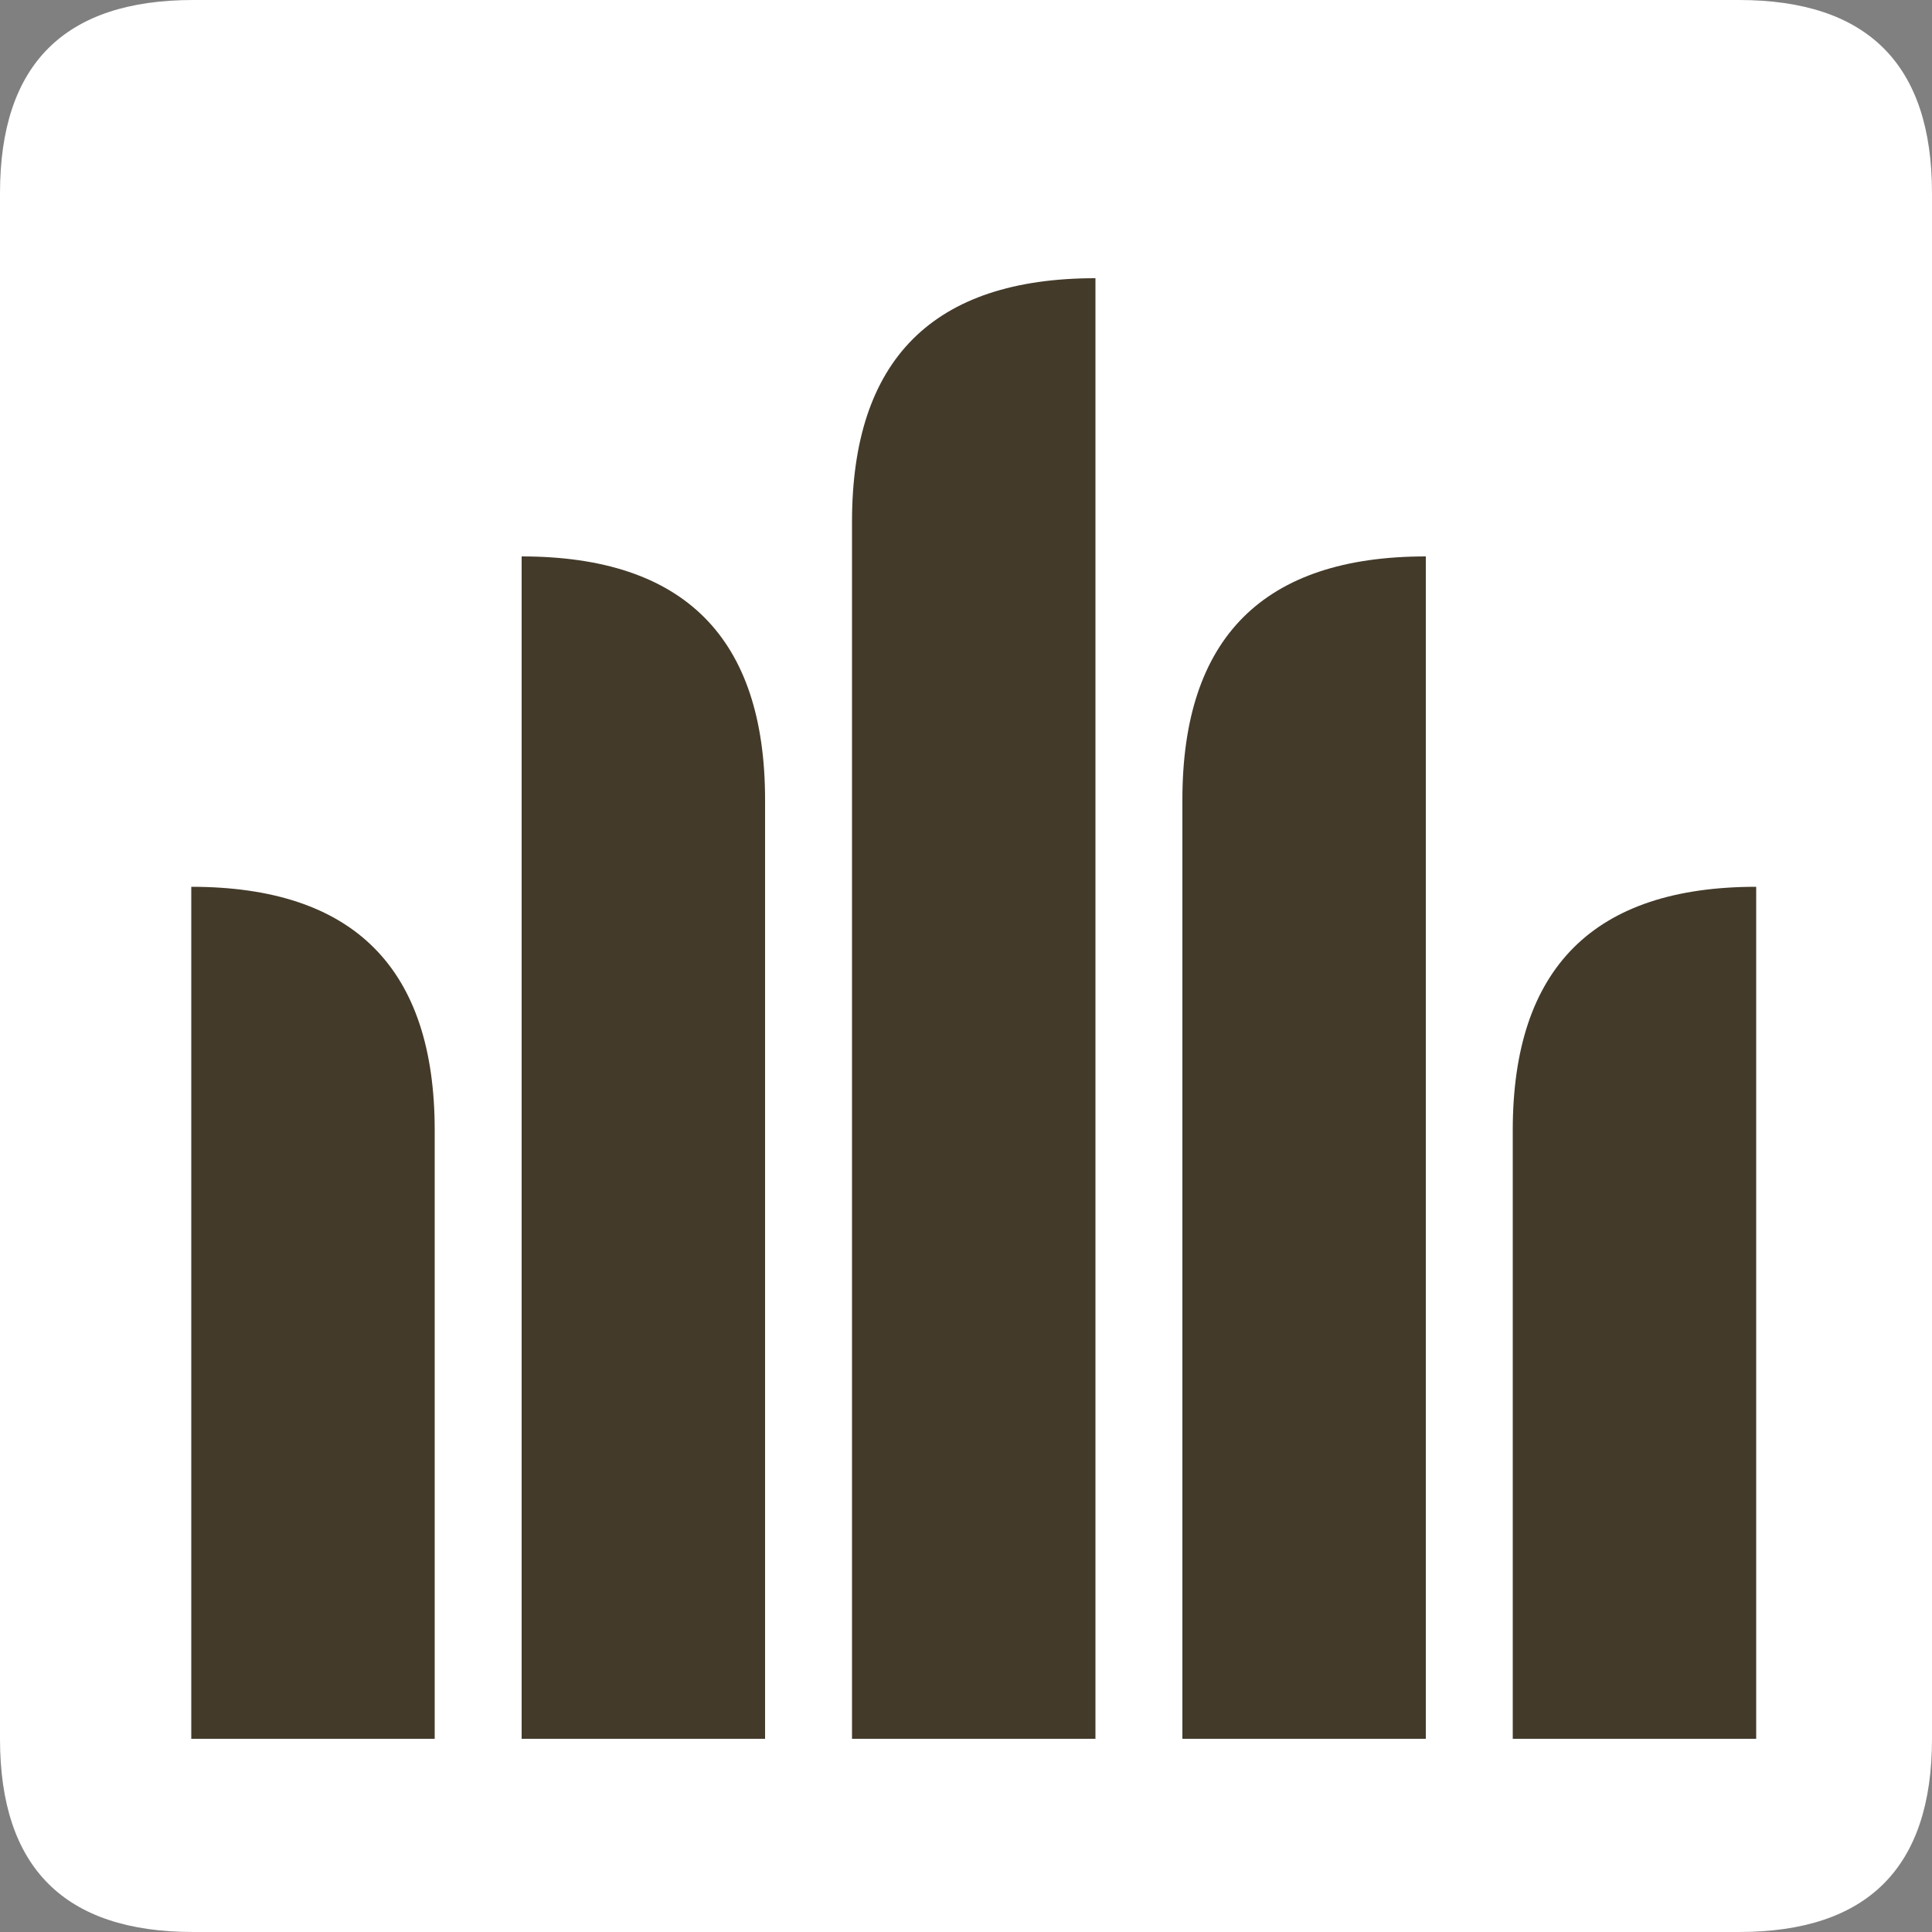
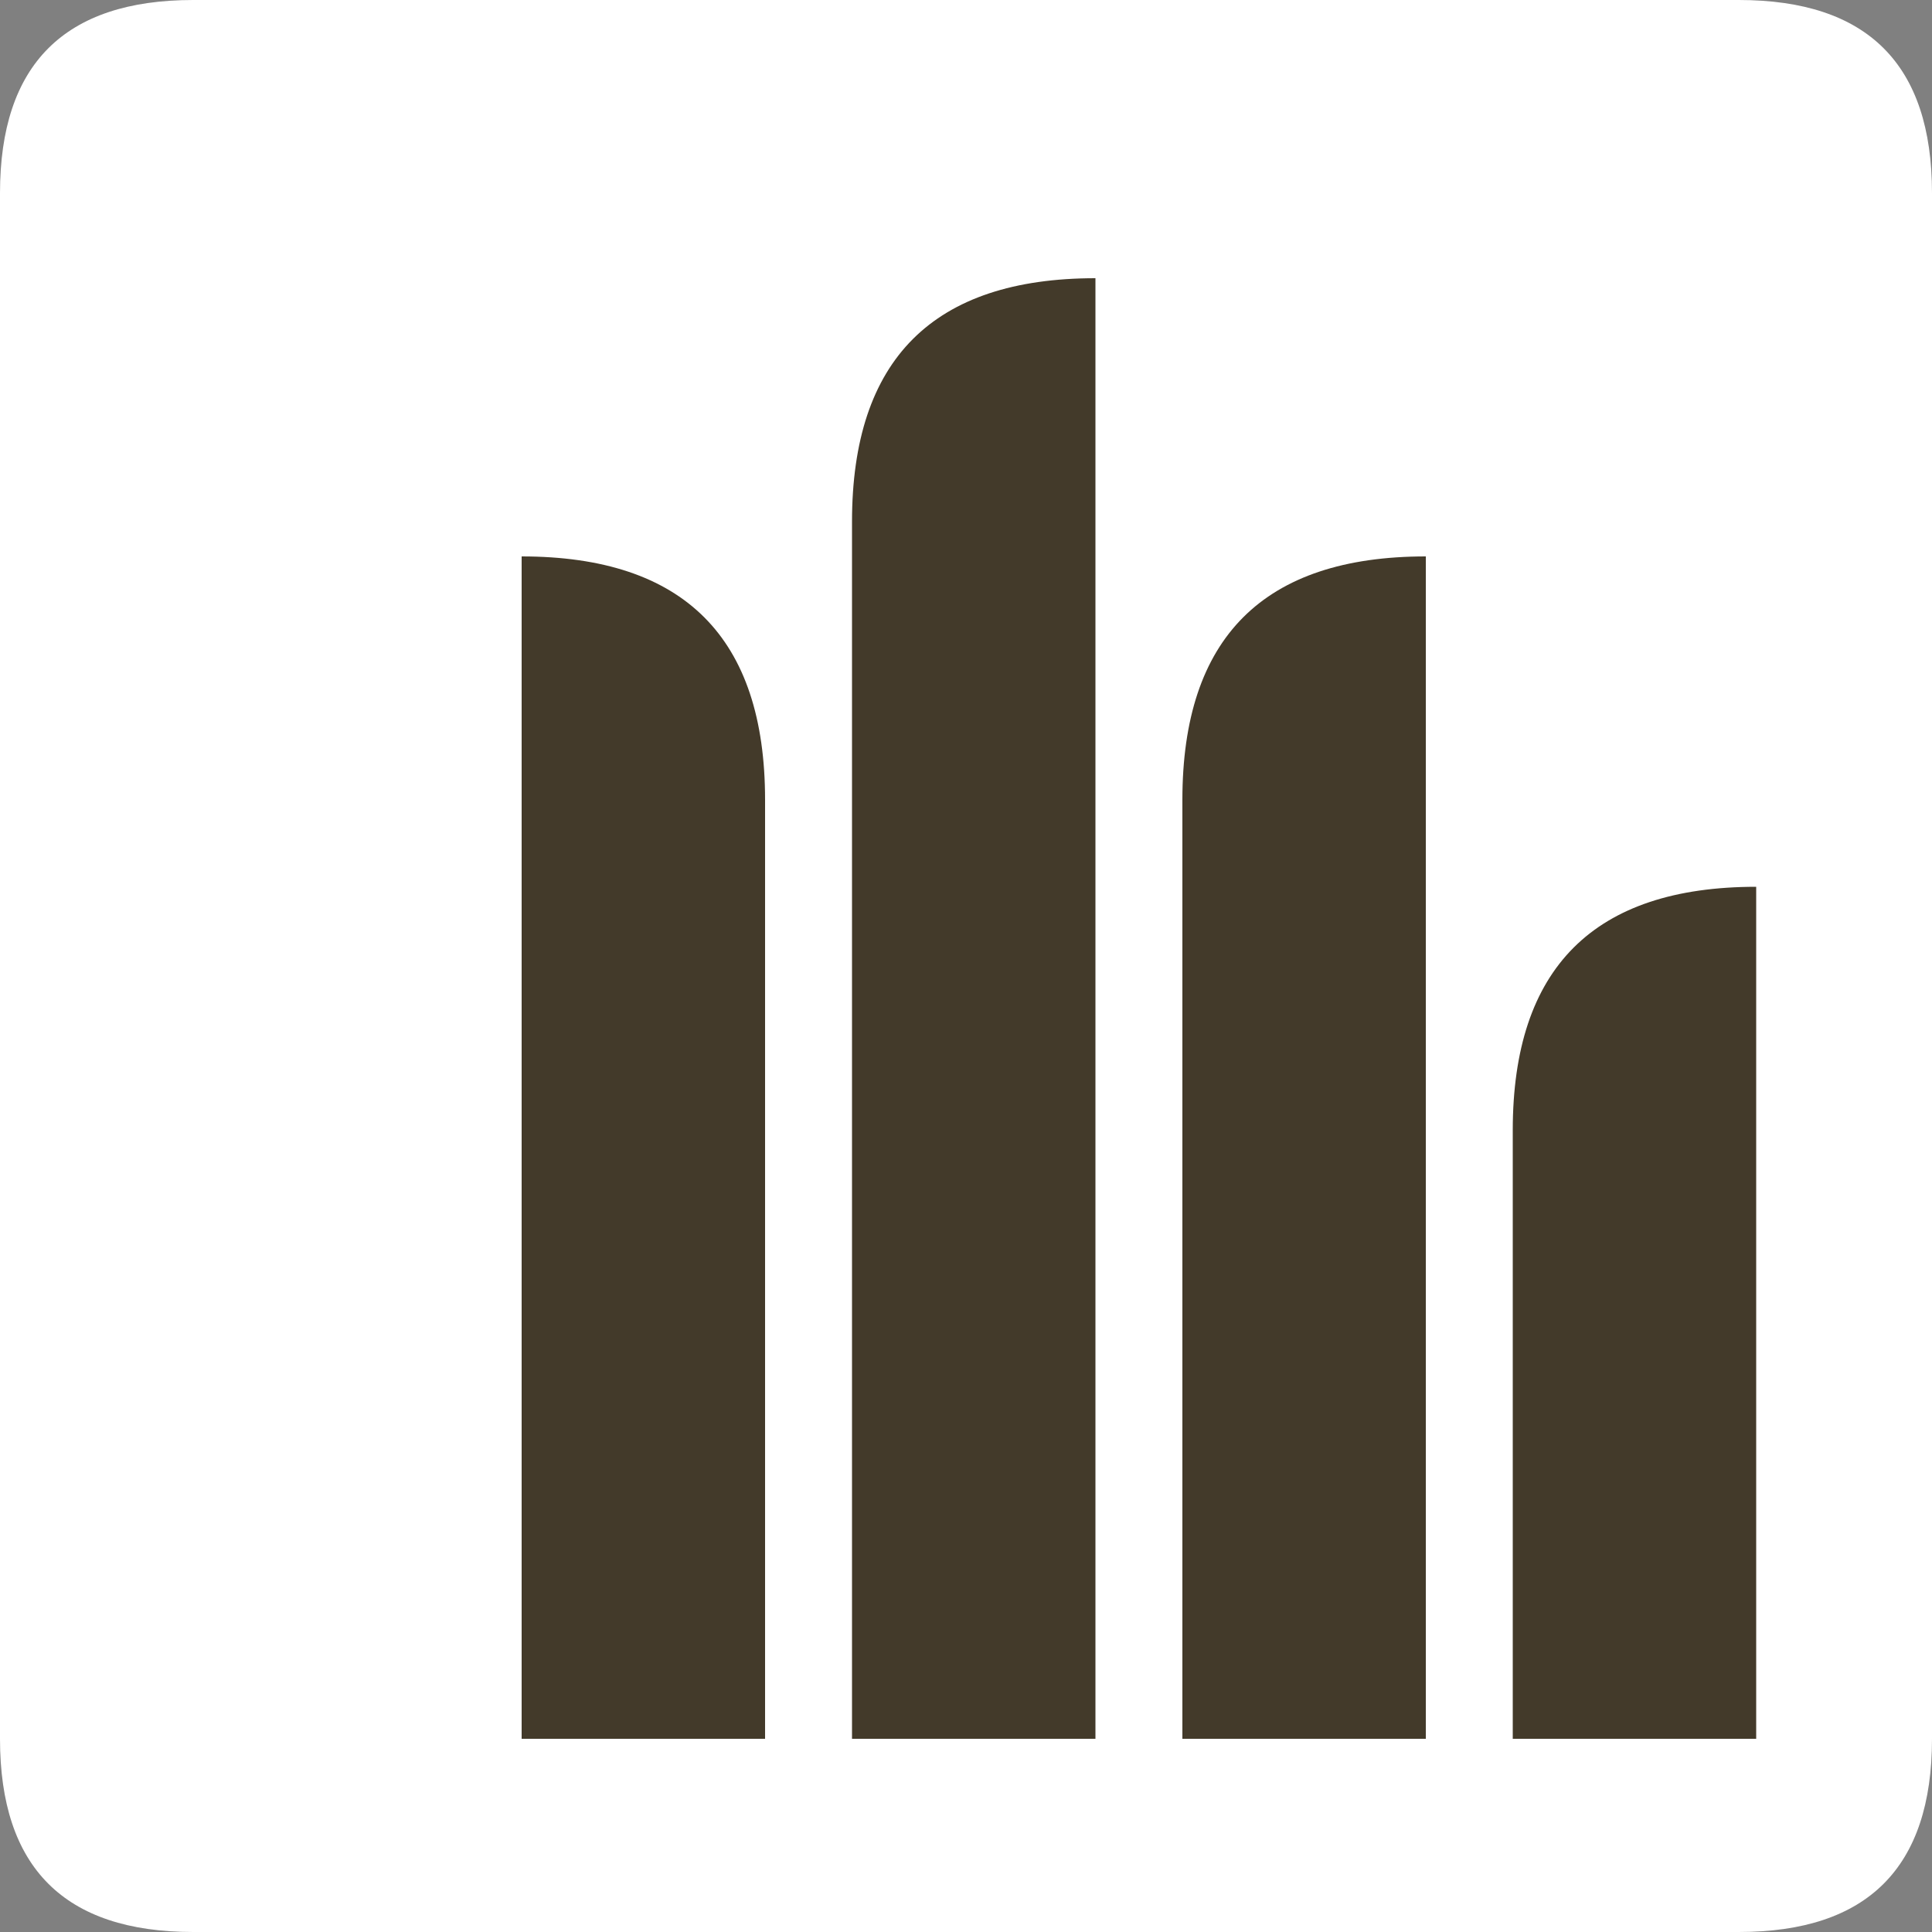
<svg xmlns="http://www.w3.org/2000/svg" viewBox="0 0 100 100" version="1.1">
  <rect x="0" y="0" width="100" height="100" fill="#808080" stroke="none" />
  <path d="M10 0 L90 0 Q100 0, 100 10 L100 90 Q100 100, 90 100 L10 100 Q0 100, 0 90 L0 10 Q0 0, 10 0" fill="white" />
  <g transform="scale(0.9,0.9) translate(6,10)">
    <g transform="scale(-1,1) translate(-100,0)">
      <path d="M62 36 Q62 22, 76 22 L76 90 L62 90 Z" fill="#433a2a" />
      <g transform="translate(19,19)">
-         <path d="M62 36 Q62 22, 76 22 L76 71 L62 71 Z" fill="#433a2a" />
-       </g>
+         </g>
    </g>
    <g transform="translate(0,-4)">
      <path d="M43 24 Q43 10, 57 10 L57 94 L43 94 L43 Z" fill="#433a2a" />
    </g>
    <path d="M62 36 Q62 22, 76 22 L76 90 L62 90 Z" fill="#433a2a" />
    <g transform="translate(19,19)">
      <path d="M62 36 Q62 22, 76 22 L76 71 L62 71 Z" fill="#433a2a" />
    </g>
  </g>
</svg>